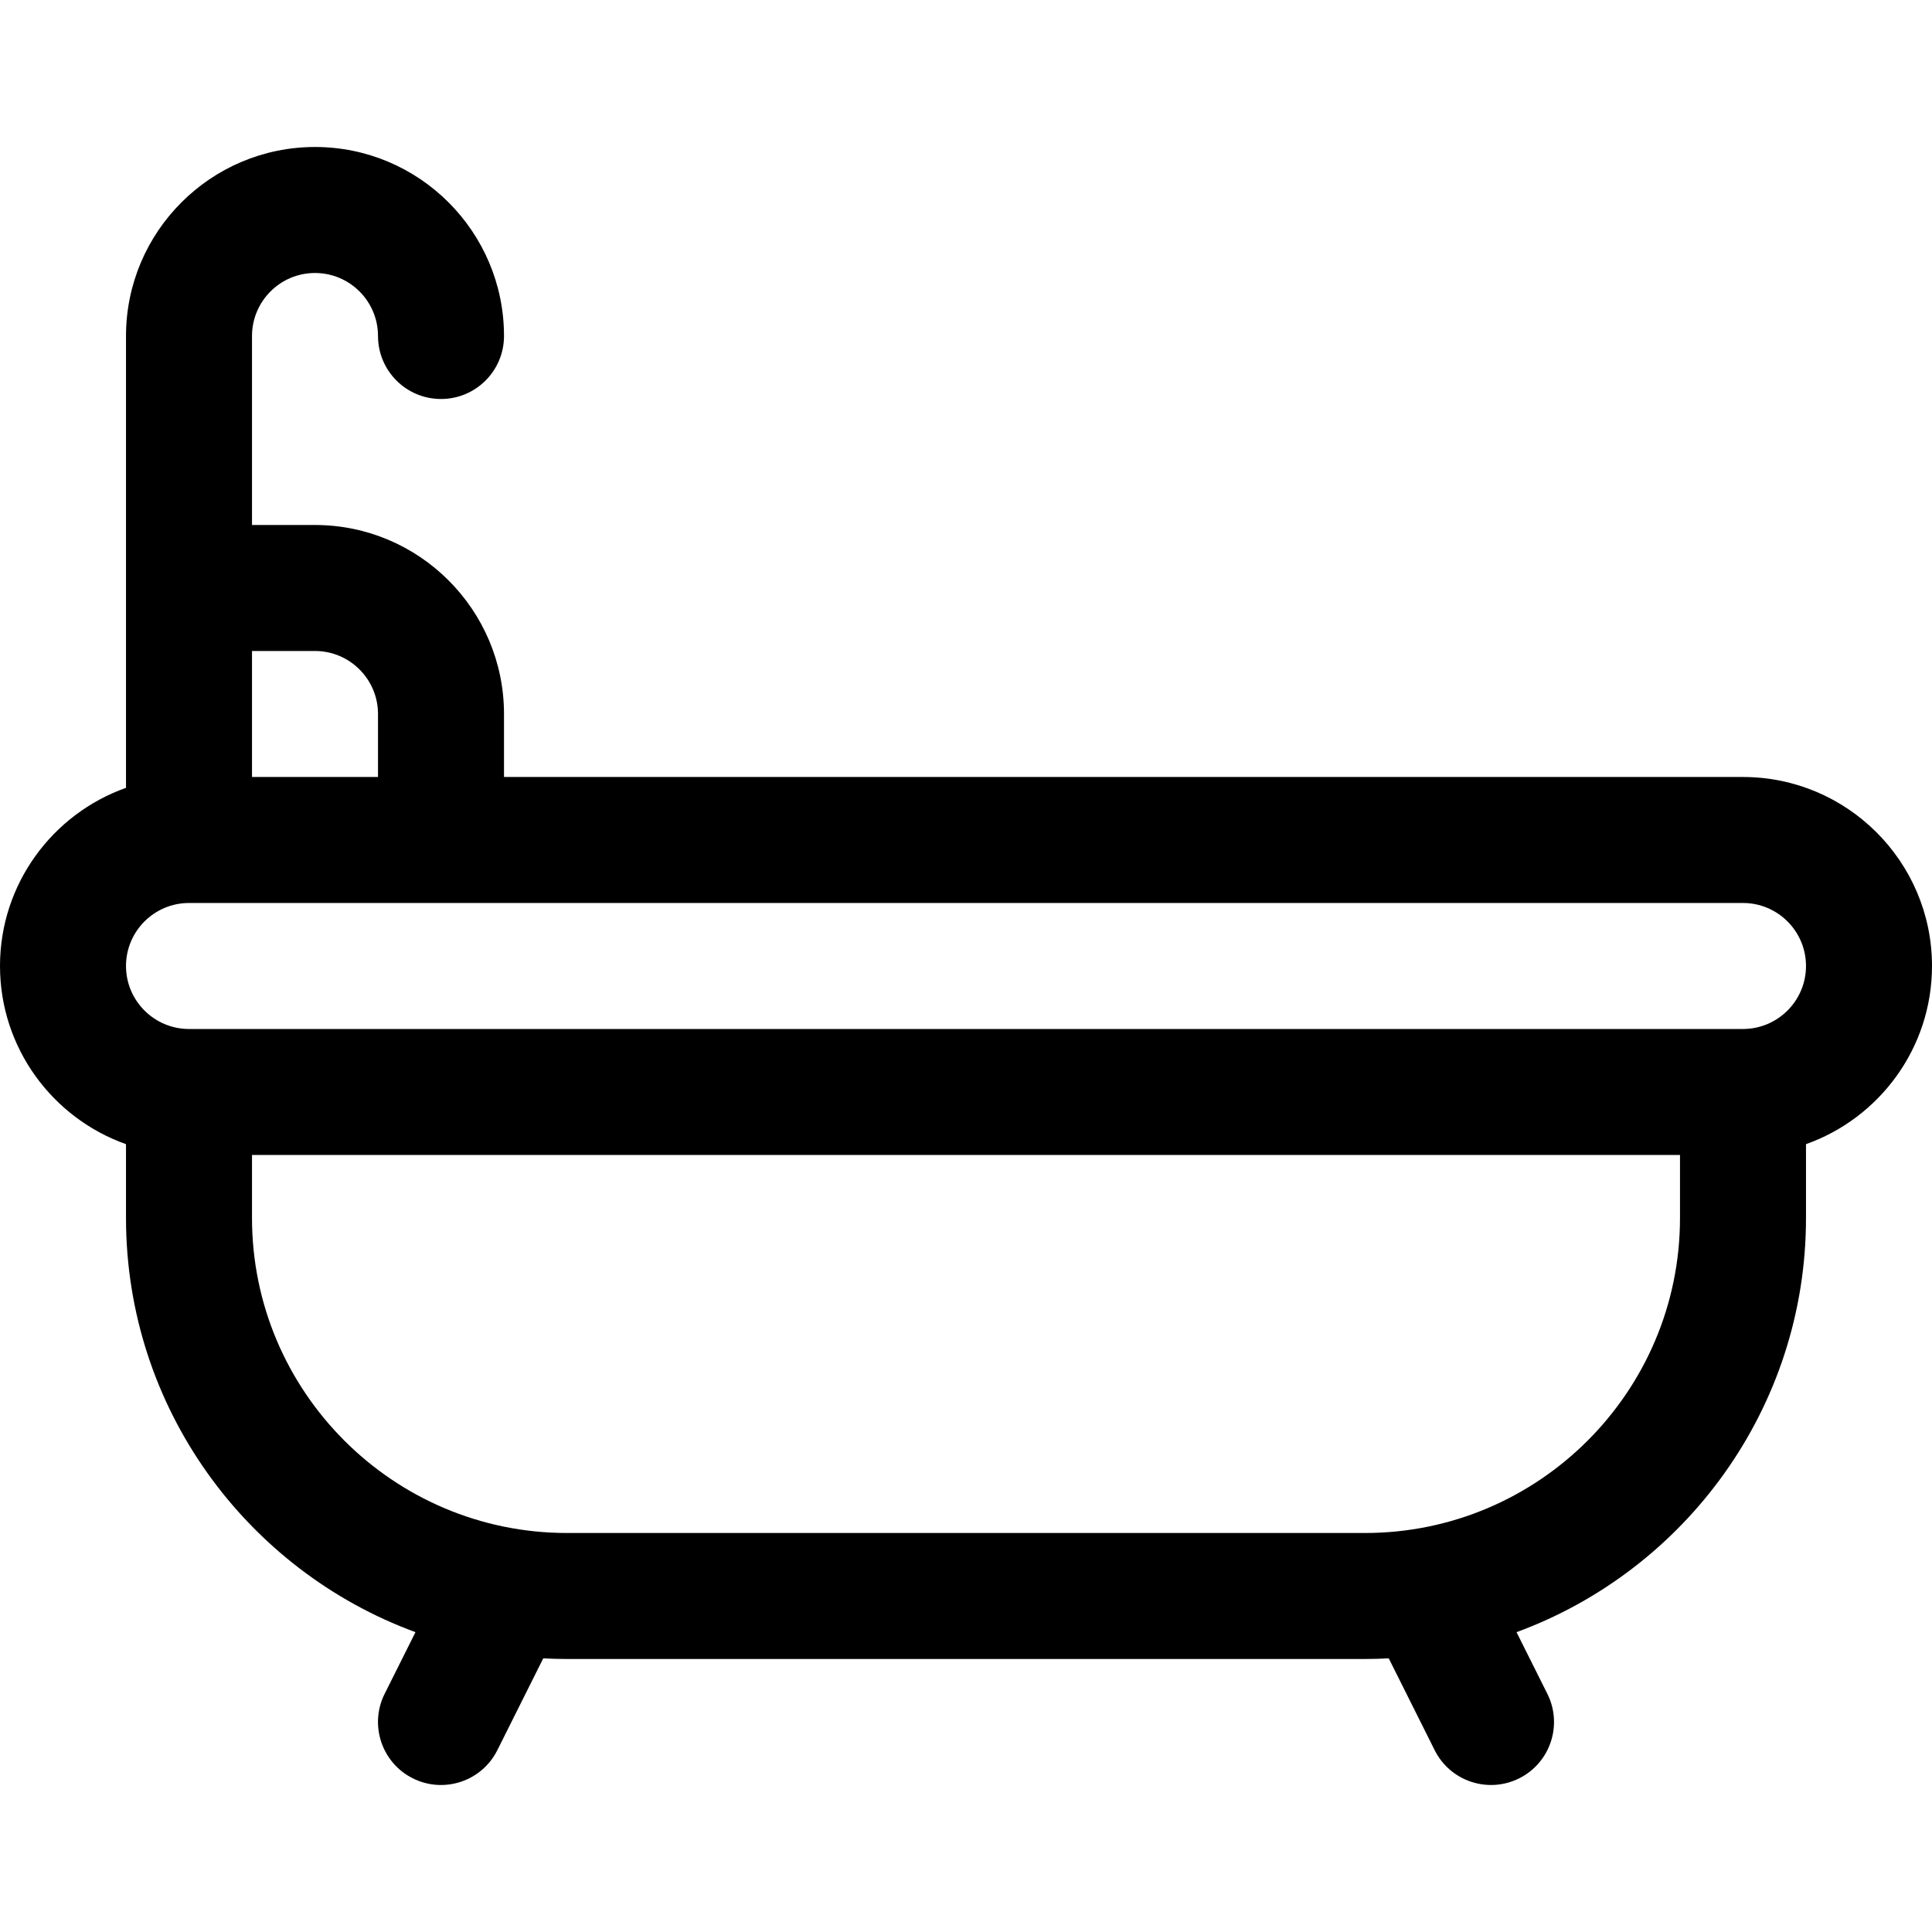
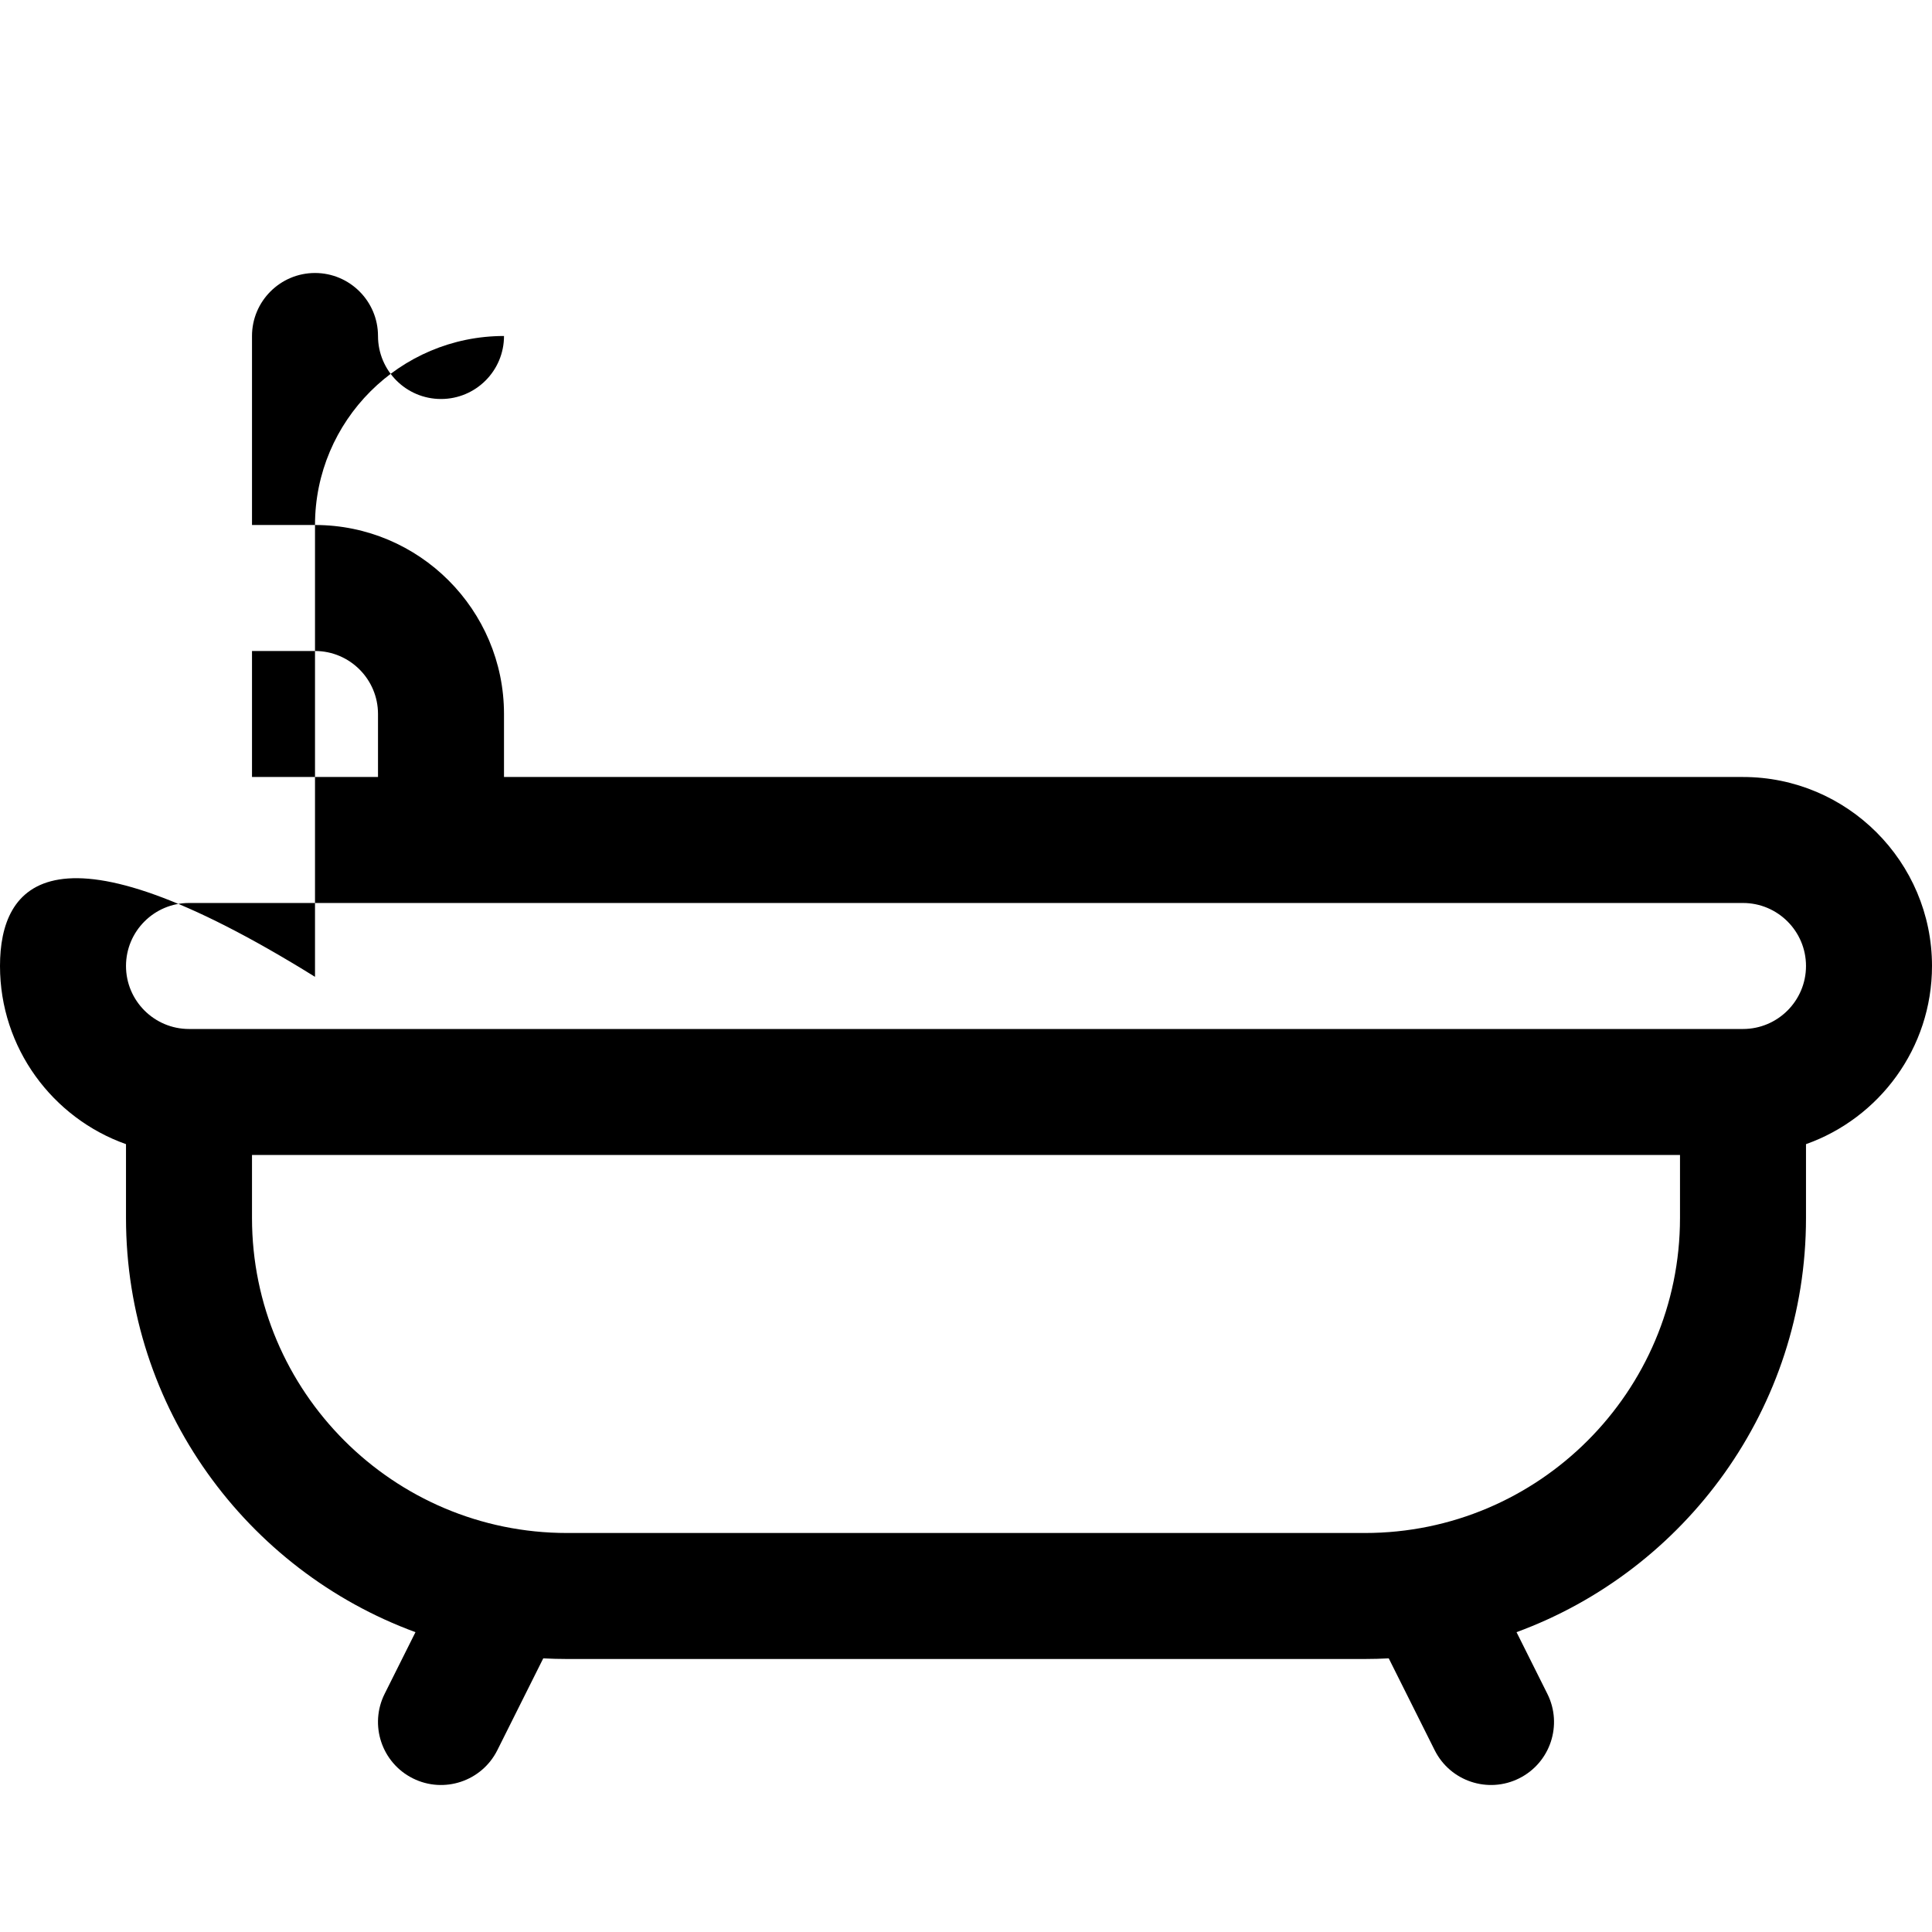
<svg xmlns="http://www.w3.org/2000/svg" version="1.1" id="Layer_1" x="0px" y="0px" viewBox="0 0 512 512" style="enable-background:new 0 0 512 512;" xml:space="preserve">
  <g>
    <g>
-       <path d="M461.913,205.912H133.565v-16.696c0-27.618-22.469-50.087-50.087-50.087H66.783V89.042c0-9.206,7.49-16.696,16.696-16.696    s16.696,7.49,16.696,16.696c0,9.22,7.475,16.696,16.696,16.696s16.696-7.475,16.696-16.696c0-27.618-22.469-50.087-50.087-50.087    c-27.618,0-50.087,22.469-50.087,50.087c0,11.701,0,107.704,0,119.741C13.96,215.676,0,234.233,0,255.999    s13.96,40.322,33.391,47.214v19.567c0,50.341,31.993,93.349,76.714,109.762l-8.169,16.337c-4.124,8.247-0.78,18.276,7.466,22.399    c8.241,4.123,18.274,0.784,22.4-7.466l12.167-24.332c2.084,0.111,4.181,0.17,6.292,0.17H361.74c2.11,0,4.208-0.059,6.292-0.17    l12.167,24.332c4.13,8.261,14.169,11.585,22.4,7.466c8.248-4.123,11.59-14.152,7.466-22.399l-8.169-16.337    c44.719-16.412,76.712-59.421,76.712-109.761v-19.567c19.433-6.892,33.391-25.45,33.391-47.215    C512,228.381,489.531,205.912,461.913,205.912z M66.783,172.52h16.696c9.206,0,16.696,7.49,16.696,16.696v16.696H66.783V172.52z     M445.217,322.781c0,46.03-37.448,83.478-83.478,83.478H150.261c-46.03,0-83.478-37.448-83.478-83.478v-16.696h378.435V322.781z     M461.913,272.693H50.087c-9.206,0-16.696-7.49-16.696-16.696c0-9.206,7.49-16.696,16.696-16.696c19.219,0,392.452,0,411.826,0    c9.206,0,16.696,7.49,16.696,16.696C478.609,265.204,471.119,272.693,461.913,272.693z" />
+       <path d="M461.913,205.912H133.565v-16.696c0-27.618-22.469-50.087-50.087-50.087H66.783V89.042c0-9.206,7.49-16.696,16.696-16.696    s16.696,7.49,16.696,16.696c0,9.22,7.475,16.696,16.696,16.696s16.696-7.475,16.696-16.696c-27.618,0-50.087,22.469-50.087,50.087c0,11.701,0,107.704,0,119.741C13.96,215.676,0,234.233,0,255.999    s13.96,40.322,33.391,47.214v19.567c0,50.341,31.993,93.349,76.714,109.762l-8.169,16.337c-4.124,8.247-0.78,18.276,7.466,22.399    c8.241,4.123,18.274,0.784,22.4-7.466l12.167-24.332c2.084,0.111,4.181,0.17,6.292,0.17H361.74c2.11,0,4.208-0.059,6.292-0.17    l12.167,24.332c4.13,8.261,14.169,11.585,22.4,7.466c8.248-4.123,11.59-14.152,7.466-22.399l-8.169-16.337    c44.719-16.412,76.712-59.421,76.712-109.761v-19.567c19.433-6.892,33.391-25.45,33.391-47.215    C512,228.381,489.531,205.912,461.913,205.912z M66.783,172.52h16.696c9.206,0,16.696,7.49,16.696,16.696v16.696H66.783V172.52z     M445.217,322.781c0,46.03-37.448,83.478-83.478,83.478H150.261c-46.03,0-83.478-37.448-83.478-83.478v-16.696h378.435V322.781z     M461.913,272.693H50.087c-9.206,0-16.696-7.49-16.696-16.696c0-9.206,7.49-16.696,16.696-16.696c19.219,0,392.452,0,411.826,0    c9.206,0,16.696,7.49,16.696,16.696C478.609,265.204,471.119,272.693,461.913,272.693z" />
    </g>
  </g>
  <g>
</g>
  <g>
</g>
  <g>
</g>
  <g>
</g>
  <g>
</g>
  <g>
</g>
  <g>
</g>
  <g>
</g>
  <g>
</g>
  <g>
</g>
  <g>
</g>
  <g>
</g>
  <g>
</g>
  <g>
</g>
  <g>
</g>
</svg>